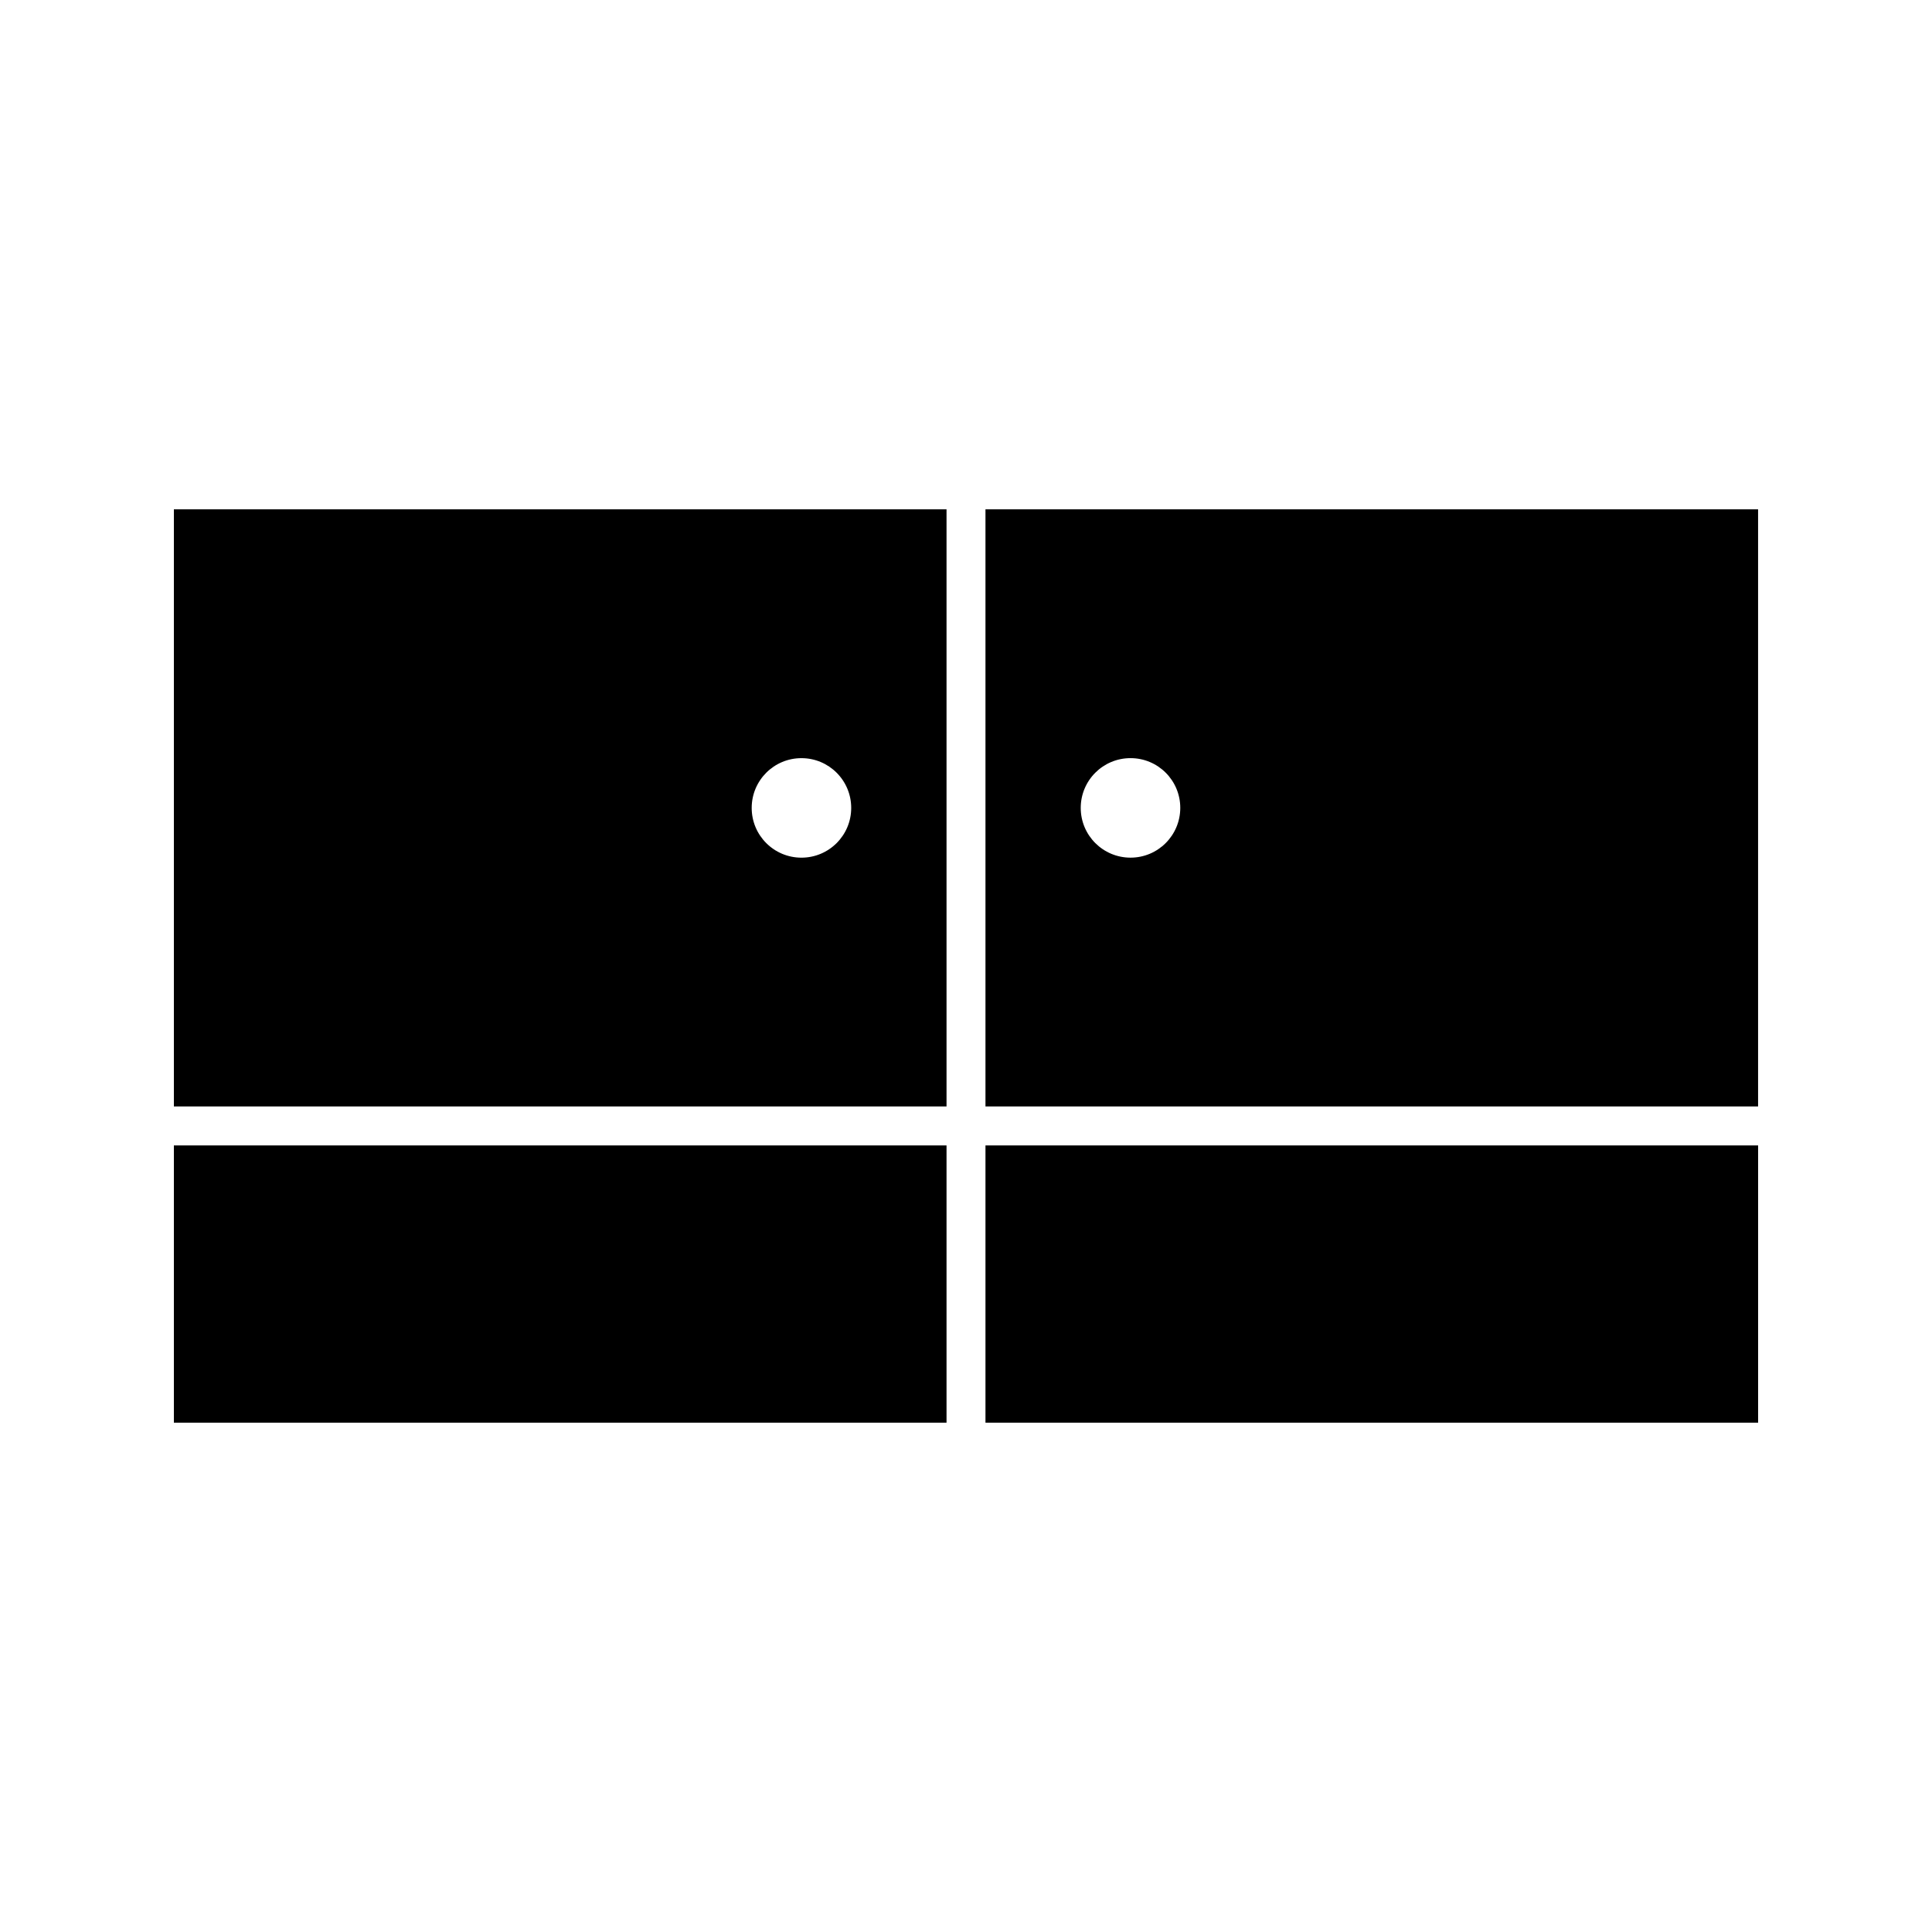
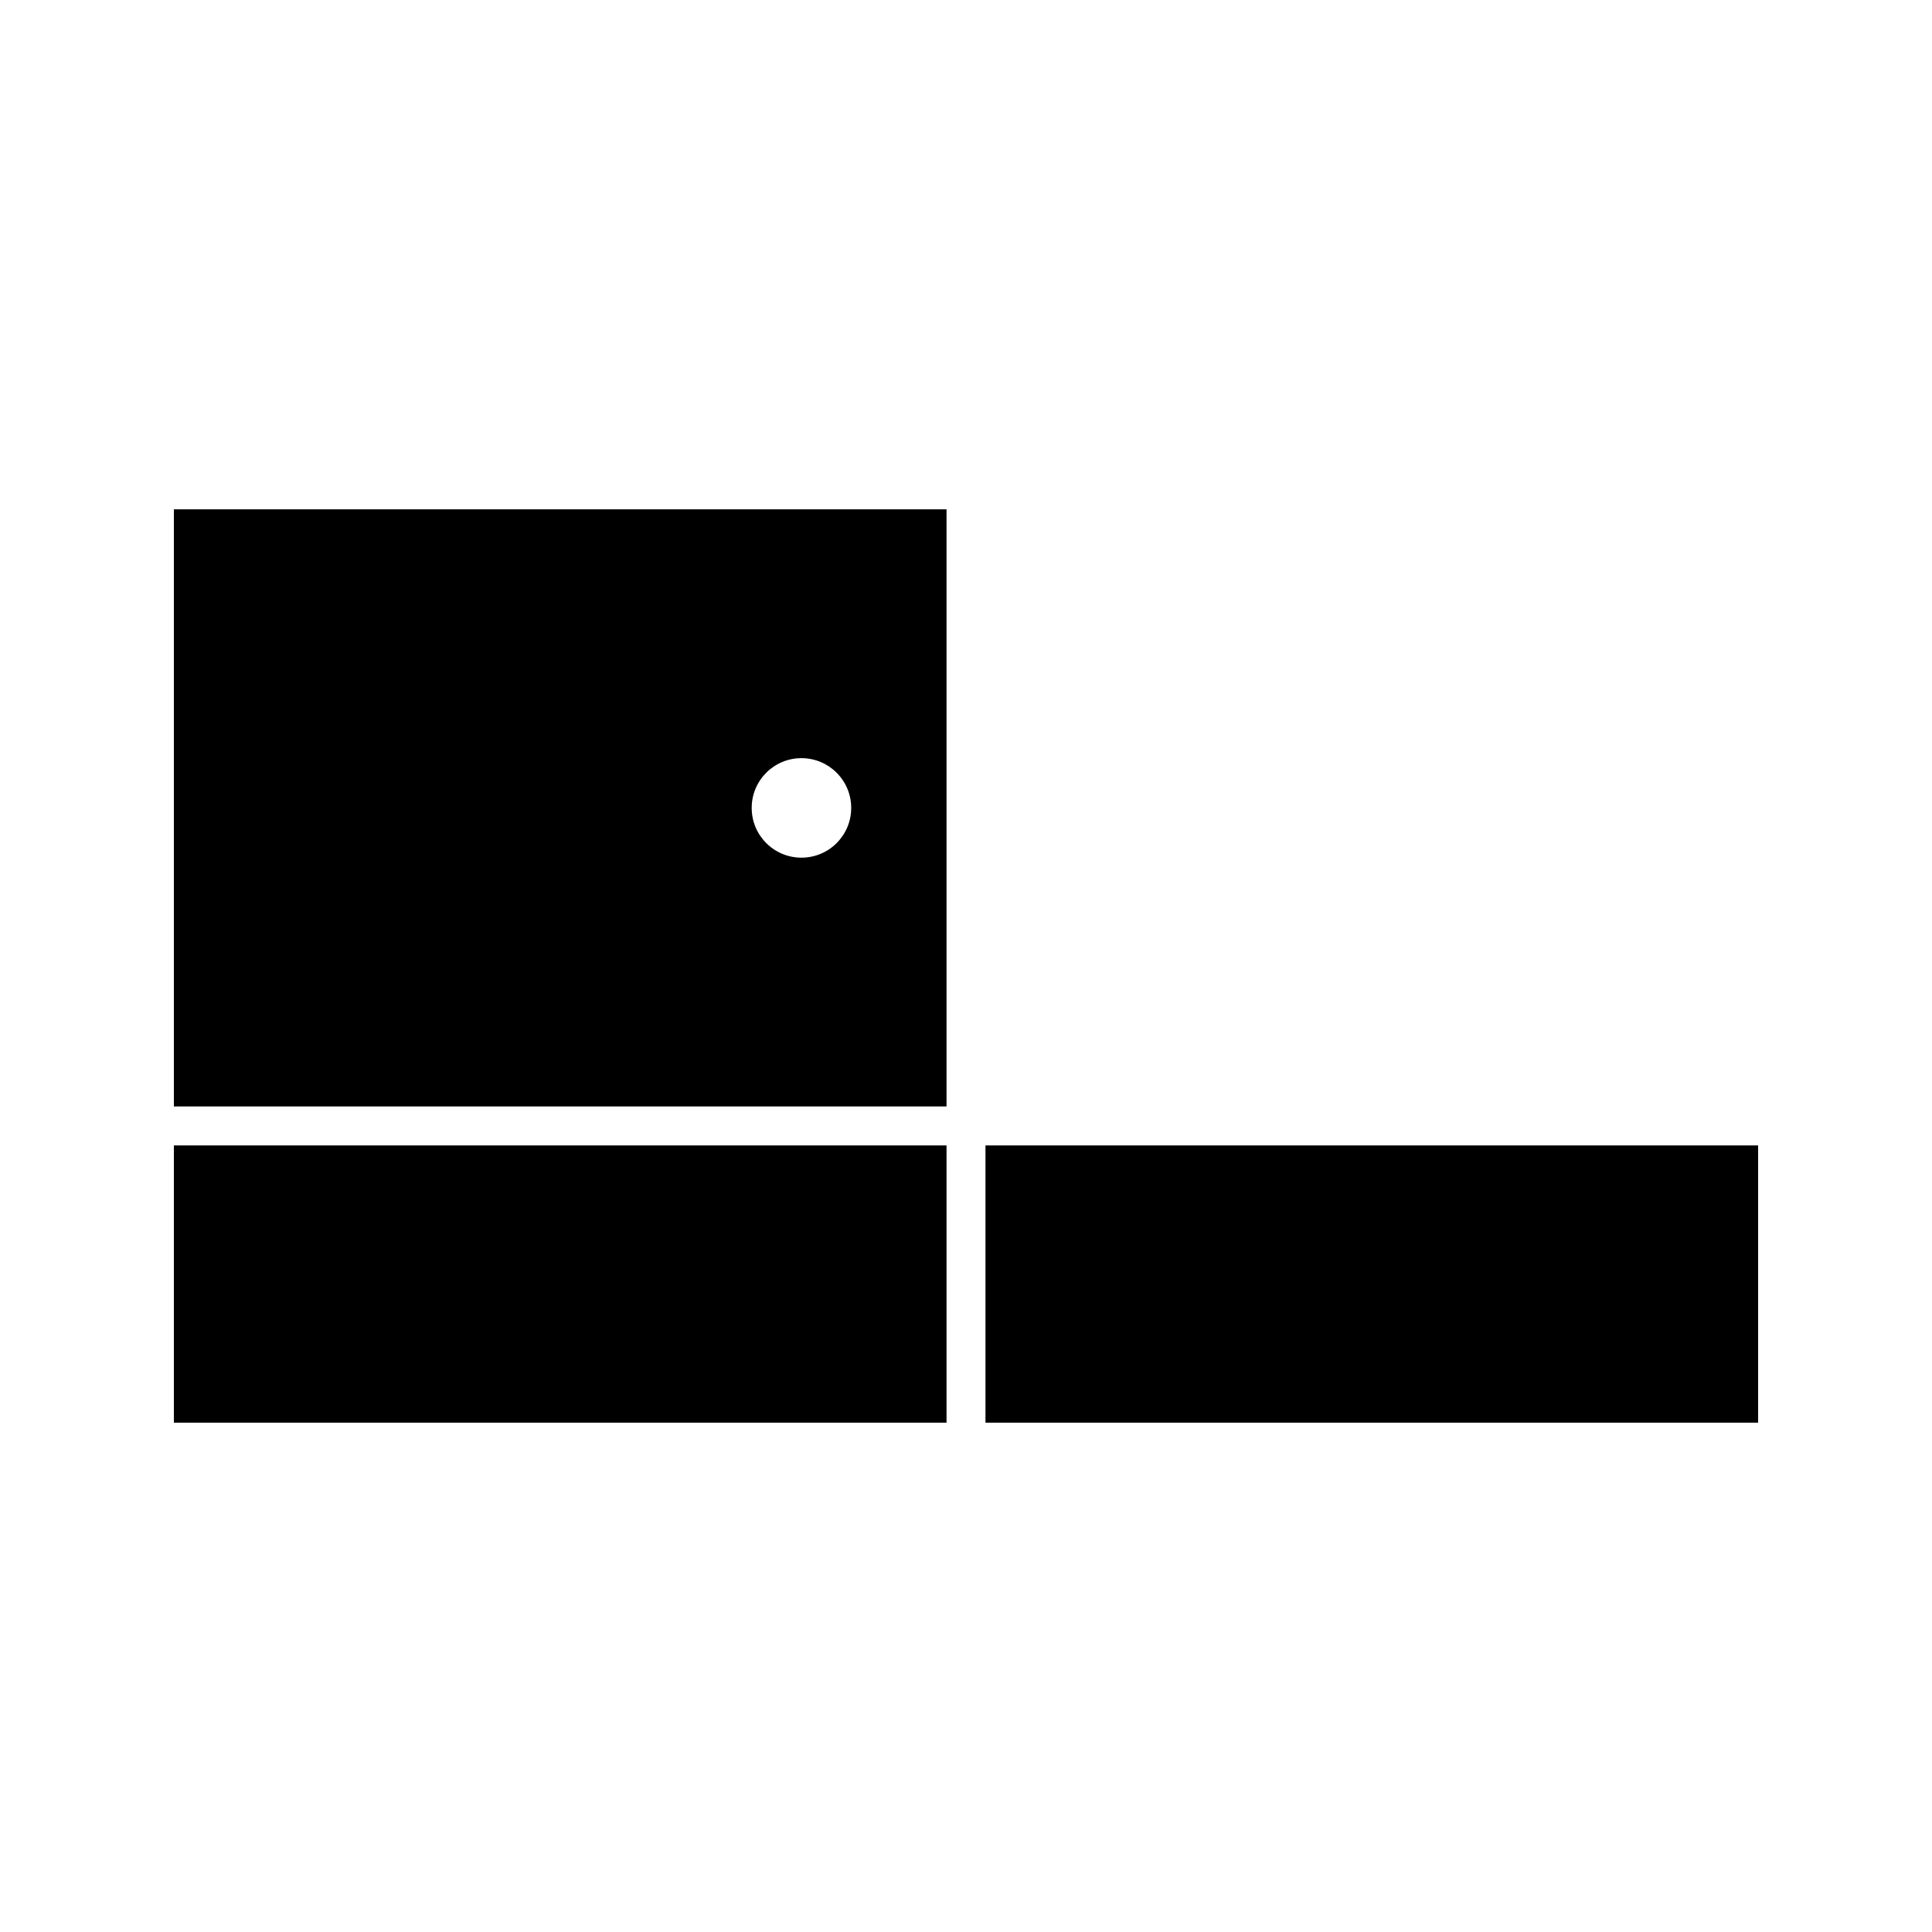
<svg xmlns="http://www.w3.org/2000/svg" fill="#000000" width="800px" height="800px" version="1.1" viewBox="144 144 512 512">
  <g>
    <path d="m190.08 437.22h204.76v-158.25h-204.76zm166.31-92.301c7.285 0 13.188 5.898 13.188 13.188 0 7.285-5.902 13.184-13.188 13.184-7.285 0-13.184-5.898-13.184-13.184 0-7.289 5.898-13.188 13.184-13.188z" />
-     <path d="m190.08 447.55h204.76v73.473h-204.76z" />
-     <path d="m405.16 278.97v158.25h204.75v-158.25zm38.441 92.316c-7.289 0-13.195-5.898-13.195-13.184 0-7.289 5.902-13.188 13.195-13.188 7.289 0 13.184 5.898 13.184 13.188-0.008 7.285-5.902 13.184-13.184 13.184z" />
+     <path d="m190.08 447.55h204.76v73.473h-204.76" />
    <path d="m405.16 447.55h204.76v73.473h-204.76z" />
  </g>
</svg>